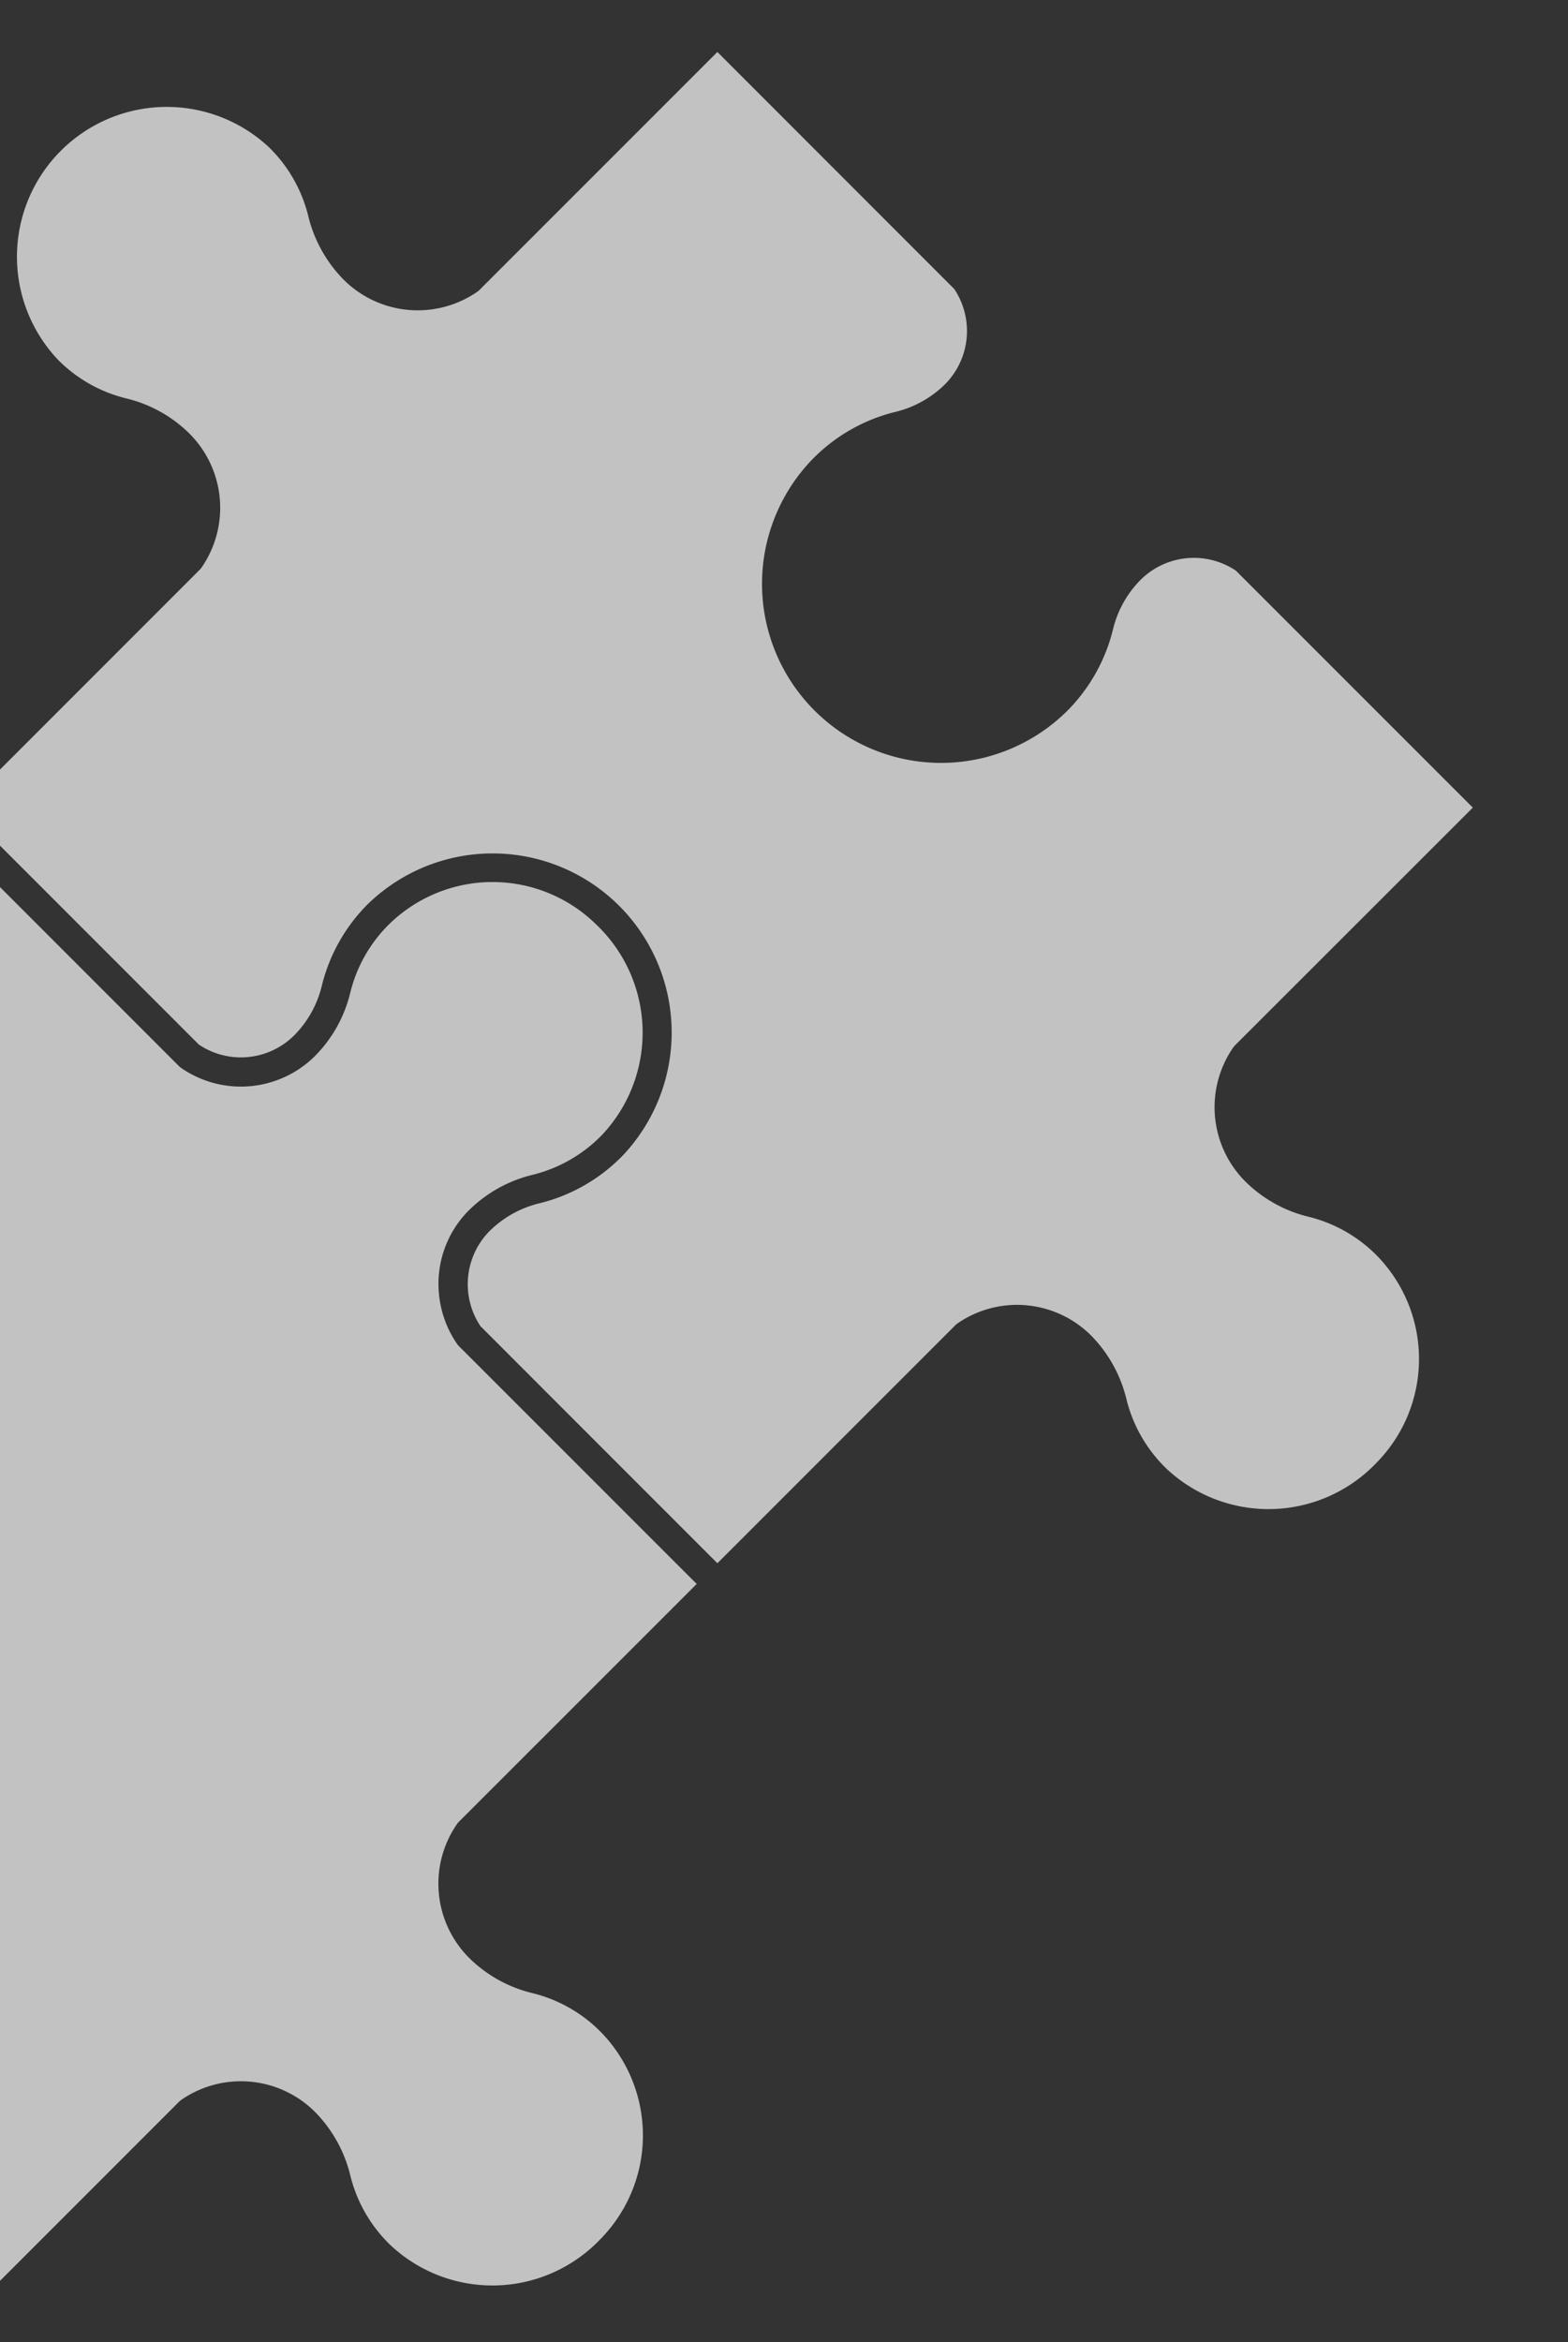
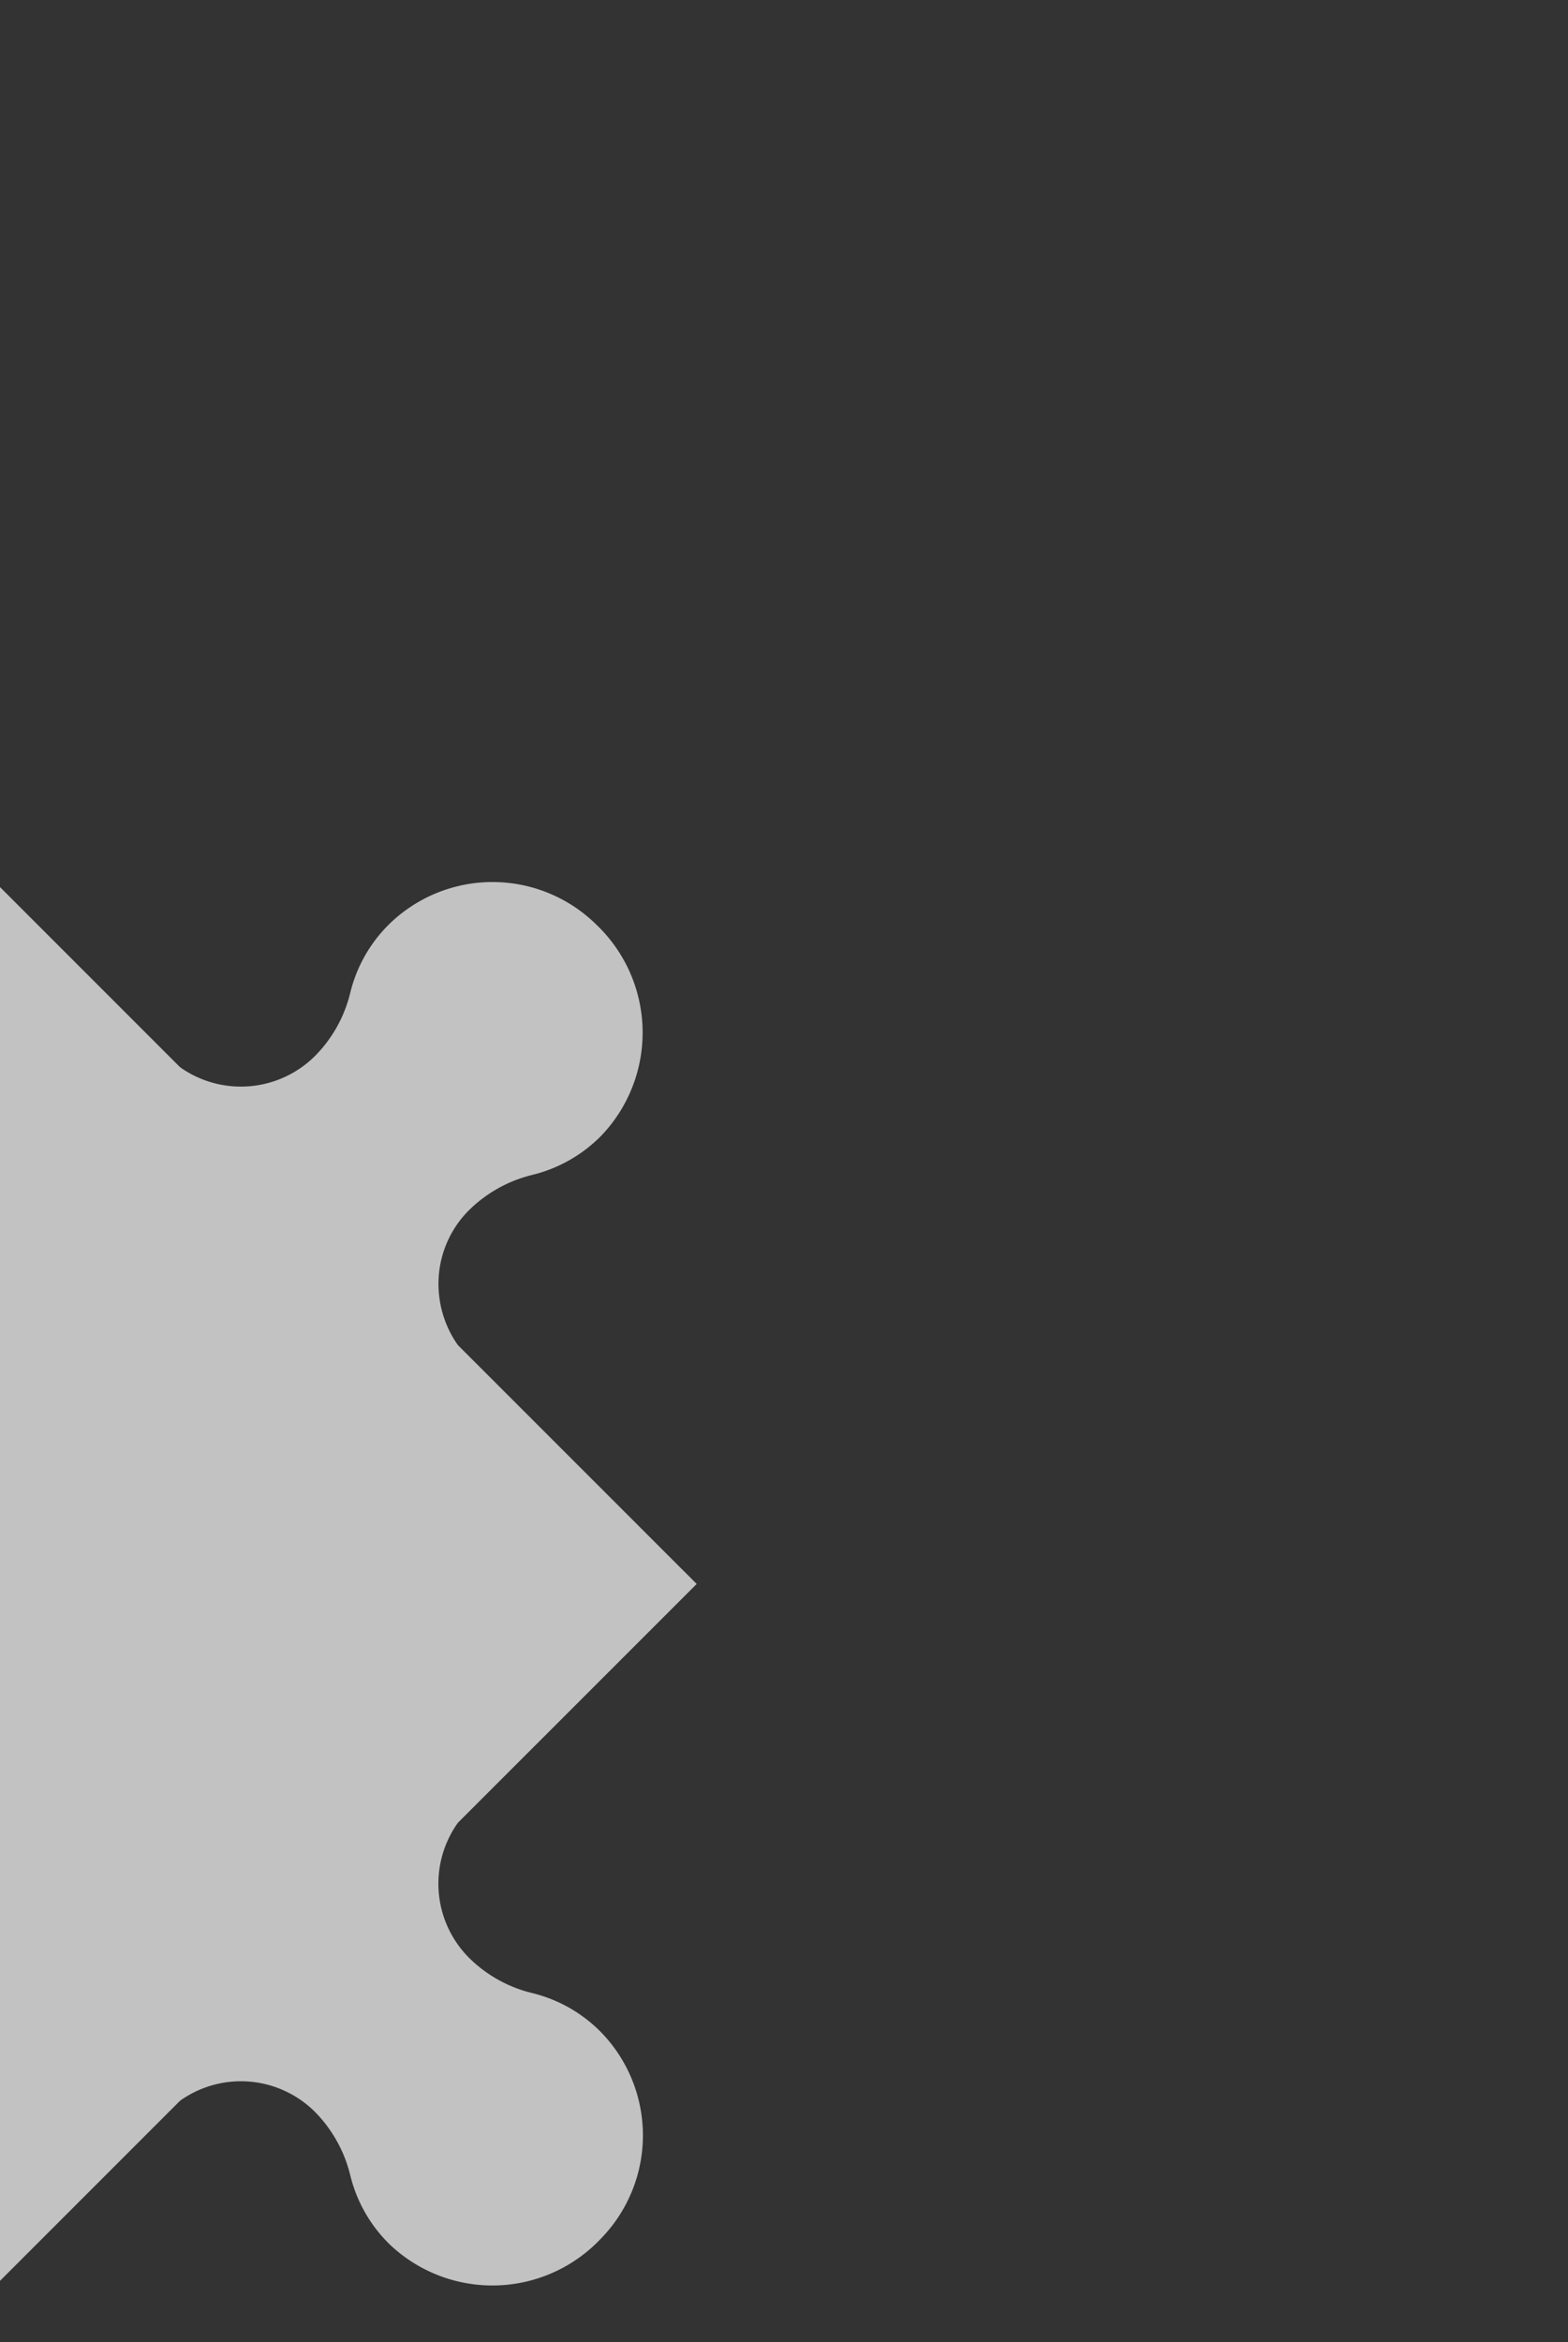
<svg xmlns="http://www.w3.org/2000/svg" width="75" height="112" viewBox="0 0 75 112">
  <rect x="0" y="0" width="75" height="112" fill="#333333" stroke="none" />
  <defs>
    <clipPath id="a">
      <rect width="75" height="112" transform="translate(0 2370)" fill="none" />
    </clipPath>
  </defs>
  <g transform="translate(0 -2370)" clip-path="url(#a)">
    <g transform="translate(-76.066 2372.486)" opacity="0.7">
-       <path d="M60.8,24.653a5.016,5.016,0,0,1,.556-6.375A6.513,6.513,0,0,1,64.41,16.57a6.9,6.9,0,0,0,3.317-1.9,7.128,7.128,0,0,0-.263-10.06,7.072,7.072,0,0,0-9.939.008,6.9,6.9,0,0,0-1.833,3.259A6.436,6.436,0,0,1,54,10.891a5.02,5.02,0,0,1-6.392.573.786.786,0,0,1-.1-.082L36.133,0,24.8,11.334a3.612,3.612,0,0,0,.428,4.543A5.044,5.044,0,0,0,27.6,17.209a8.308,8.308,0,0,1,3.921,2.206,8.563,8.563,0,0,1-12.017,12.2,8.3,8.3,0,0,1-2.293-3.993,5.074,5.074,0,0,0-1.325-2.38,3.616,3.616,0,0,0-4.553-.438L0,36.133,11.381,47.515a.663.663,0,0,1,.083.1,5.015,5.015,0,0,1-.556,6.374A6.513,6.513,0,0,1,7.855,55.7a6.9,6.9,0,0,0-3.317,1.9,7.164,7.164,0,0,0,10.2,10.053,6.9,6.9,0,0,0,1.831-3.259,6.435,6.435,0,0,1,1.688-3.018,5.021,5.021,0,0,1,6.392-.573.653.653,0,0,1,.1.082L36.133,72.266,47.466,60.933a3.611,3.611,0,0,0-.428-4.543,5.038,5.038,0,0,0-2.374-1.333,8.306,8.306,0,0,1-3.92-2.206,8.564,8.564,0,0,1,12.016-12.2,8.313,8.313,0,0,1,2.293,3.993,5.082,5.082,0,0,0,1.324,2.382,3.615,3.615,0,0,0,4.554.438L72.266,36.133,60.884,24.752a.662.662,0,0,1-.083-.1" transform="translate(146.513) rotate(90)" fill="#fff" />
      <path d="M15.877,47.039a5.049,5.049,0,0,0,1.333-2.375,8.3,8.3,0,0,1,2.206-3.92,8.59,8.59,0,0,1,1.319-1.072,8.376,8.376,0,0,1,4.6-1.384,8.6,8.6,0,0,1,6.28,14.472,8.3,8.3,0,0,1-3.993,2.292,5.091,5.091,0,0,0-2.38,1.326,3.616,3.616,0,0,0-.439,4.554L36.133,72.266,47.515,60.885a.682.682,0,0,1,.1-.082,5.015,5.015,0,0,1,6.376.556A6.507,6.507,0,0,1,55.7,64.41a6.909,6.909,0,0,0,1.9,3.318A7.195,7.195,0,0,0,69.687,62.7c0-.076.01-.153.01-.229,0-.046-.006-.091-.006-.137a7,7,0,0,0-2.039-4.805,6.892,6.892,0,0,0-3.257-1.832A6.43,6.43,0,0,1,61.376,54a5.02,5.02,0,0,1-.573-6.392.779.779,0,0,1,.082-.1L72.266,36.133,60.886,24.753a.693.693,0,0,1-.083-.1,5.016,5.016,0,0,1,.556-6.376,6.5,6.5,0,0,1,3.052-1.707,6.911,6.911,0,0,0,3.317-1.9,7.128,7.128,0,0,0-.262-10.061,7.072,7.072,0,0,0-9.94.008,6.909,6.909,0,0,0-1.832,3.258,6.442,6.442,0,0,1-1.688,3.018,5.018,5.018,0,0,1-6.392.573.652.652,0,0,1-.1-.082L36.133,0,24.753,11.381a.694.694,0,0,1-.1.083,5.058,5.058,0,0,1-2.414.866,4.971,4.971,0,0,1-3.962-1.422A6.509,6.509,0,0,1,16.57,7.855a6.916,6.916,0,0,0-1.9-3.317A7.129,7.129,0,0,0,4.605,4.8a7.072,7.072,0,0,0,.009,9.94,6.9,6.9,0,0,0,3.258,1.833,6.43,6.43,0,0,1,3.018,1.688,5.023,5.023,0,0,1,.573,6.392.778.778,0,0,1-.082.1L0,36.133,11.334,47.466a3.61,3.61,0,0,0,4.543-.427" transform="translate(109.39 37.123) rotate(90)" fill="#fff" />
-       <path d="M25.227,15.877A5.057,5.057,0,0,0,27.6,17.21a8.3,8.3,0,0,1,3.921,2.206,8.563,8.563,0,0,1-12.017,12.2,8.3,8.3,0,0,1-2.292-3.993,5.086,5.086,0,0,0-1.325-2.38,3.618,3.618,0,0,0-4.554-.438L0,36.133,11.334,47.467a3.615,3.615,0,0,0,4.544-.427,5.06,5.06,0,0,0,1.332-2.375,8.3,8.3,0,0,1,2.206-3.921,8.564,8.564,0,0,1,12.2,12.017,8.3,8.3,0,0,1-3.993,2.292,5.09,5.09,0,0,0-2.381,1.324,3.617,3.617,0,0,0-.438,4.555L36.133,72.267,47.515,60.885a.694.694,0,0,1,.1-.083,5.015,5.015,0,0,1,6.375.557A6.505,6.505,0,0,1,55.7,64.411a6.9,6.9,0,0,0,1.9,3.317,7.164,7.164,0,0,0,10.053-10.2,6.917,6.917,0,0,0-3.259-1.833,6.438,6.438,0,0,1-3.018-1.688,5.019,5.019,0,0,1-.573-6.392.662.662,0,0,1,.083-.1L72.266,36.133,60.886,24.753a.662.662,0,0,1-.083-.1,5.063,5.063,0,0,1-.729-1.6,4.991,4.991,0,0,1,1.284-4.776A6.509,6.509,0,0,1,64.41,16.57a6.9,6.9,0,0,0,3.317-1.9,7.128,7.128,0,0,0-.262-10.061,7.074,7.074,0,0,0-9.941.009A6.892,6.892,0,0,0,55.98,6.967a6.942,6.942,0,0,0-.288.905A6.442,6.442,0,0,1,54,10.891a5.019,5.019,0,0,1-6.392.572.73.73,0,0,1-.1-.082L36.133,0,24.8,11.334a3.613,3.613,0,0,0,.428,4.544" transform="translate(72.267) rotate(90)" fill="#fff" />
      <path d="M11.464,47.614a5.016,5.016,0,0,1-.556,6.375A6.507,6.507,0,0,1,7.855,55.7,6.913,6.913,0,0,0,4.538,57.6a7.164,7.164,0,0,0,10.2,10.053,6.908,6.908,0,0,0,1.833-3.259,6.448,6.448,0,0,1,1.688-3.019,5.02,5.02,0,0,1,6.392-.572.653.653,0,0,1,.1.082L36.133,72.267,47.514,60.886a.663.663,0,0,1,.1-.083,5.017,5.017,0,0,1,6.376.557A6.5,6.5,0,0,1,55.7,64.411a6.9,6.9,0,0,0,1.9,3.317,7.164,7.164,0,0,0,10.052-10.2,6.912,6.912,0,0,0-3.258-1.832,6.43,6.43,0,0,1-3.018-1.688,5.019,5.019,0,0,1-.573-6.392.759.759,0,0,1,.083-.1L72.266,36.134,60.933,24.8a3.614,3.614,0,0,0-4.544.428A5.056,5.056,0,0,0,55.056,27.6a8.3,8.3,0,0,1-2.2,3.921,8.564,8.564,0,0,1-12.2-12.017,8.3,8.3,0,0,1,3.993-2.292,5.081,5.081,0,0,0,2.381-1.325,3.616,3.616,0,0,0,.438-4.554L36.133,0,24.8,11.334a3.613,3.613,0,0,0,.428,4.544A5.051,5.051,0,0,0,27.6,17.21a8.3,8.3,0,0,1,3.921,2.206h0a8.423,8.423,0,0,1,1.508,9.826,8.775,8.775,0,0,1-1.485,2.07,8.591,8.591,0,0,1-5.986,2.64,8.4,8.4,0,0,1-6.056-2.339,8.313,8.313,0,0,1-2.292-3.993,5.084,5.084,0,0,0-1.324-2.381,3.619,3.619,0,0,0-4.555-.438L0,36.134,11.381,47.515a.662.662,0,0,1,.083.1" transform="translate(72.267 74.246) rotate(90)" fill="#fff" />
    </g>
  </g>
</svg>